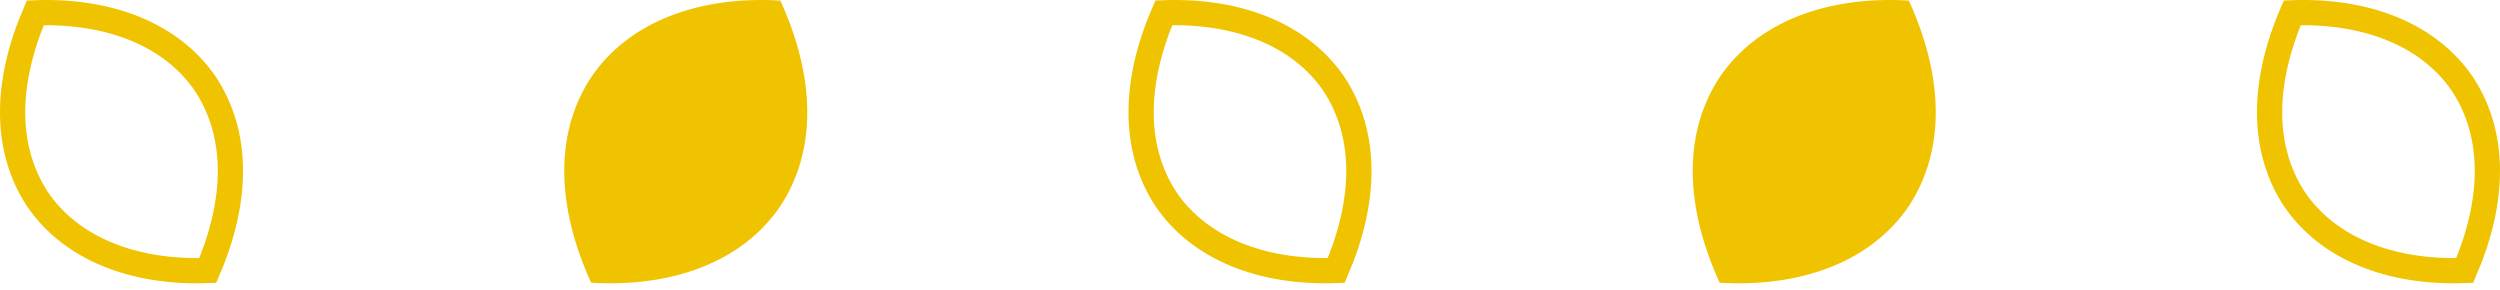
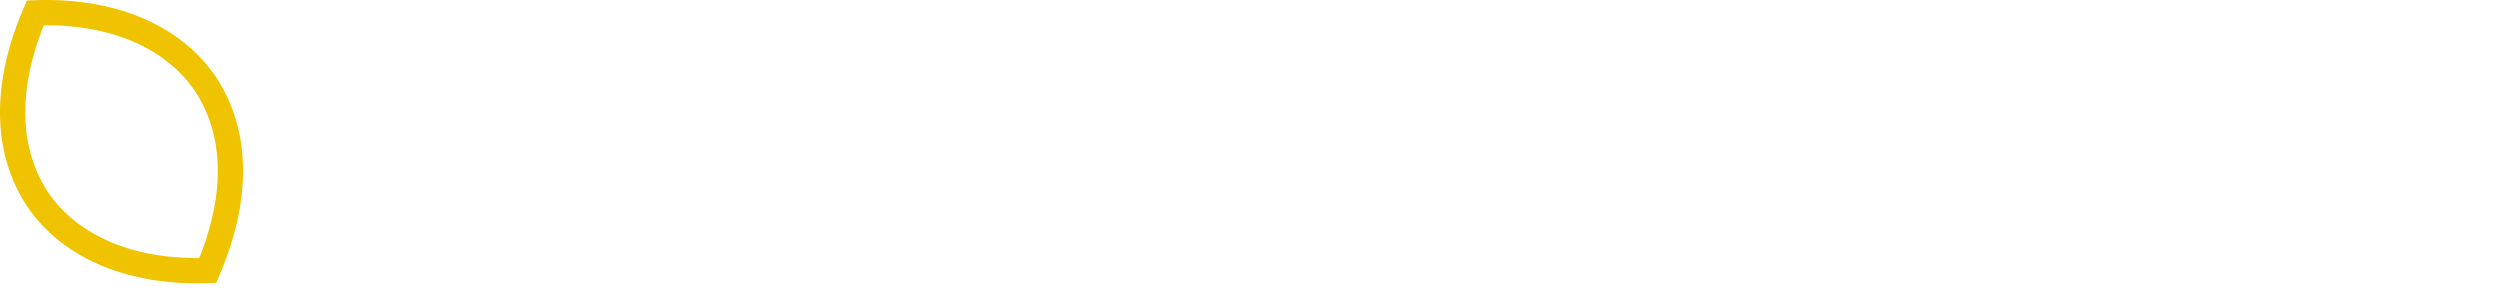
<svg xmlns="http://www.w3.org/2000/svg" width="198" height="23" viewBox="0 0 198 23" fill="none">
  <path d="M16.284 6.672C18.907 10.669 18.843 15.872 16.452 21.423C10.489 21.636 5.586 19.637 2.964 15.767C0.341 11.77 0.406 6.566 2.796 1.015C8.759 0.802 13.663 2.801 16.284 6.672Z" stroke="#F0C300" stroke-width="2" />
-   <path d="M105.66 6.672C108.283 10.669 108.218 15.872 105.828 21.423C99.865 21.636 94.962 19.637 92.34 15.767C89.717 11.77 89.782 6.566 92.172 1.015C98.135 0.802 103.038 2.801 105.66 6.672Z" stroke="#F0C300" stroke-width="2" />
-   <path d="M195.036 6.672C197.659 10.669 197.594 15.872 195.204 21.423C189.241 21.636 184.337 19.637 181.716 15.767C179.093 11.77 179.157 6.566 181.548 1.015C187.511 0.802 192.414 2.801 195.036 6.672Z" stroke="#F0C300" stroke-width="2" />
-   <path d="M61.804 16.321C58.833 20.713 53.279 22.78 46.82 22.392C44.108 16.451 43.849 10.638 46.82 6.117C49.791 1.725 55.346 -0.342 61.804 0.046C64.517 5.988 64.775 11.8 61.804 16.321Z" fill="#F0C300" />
-   <path d="M151.18 16.321C148.209 20.713 142.655 22.78 136.196 22.392C133.484 16.451 133.225 10.638 136.196 6.117C139.167 1.725 144.721 -0.342 151.18 0.046C153.892 5.988 154.151 11.8 151.18 16.321Z" fill="#F0C300" />
</svg>